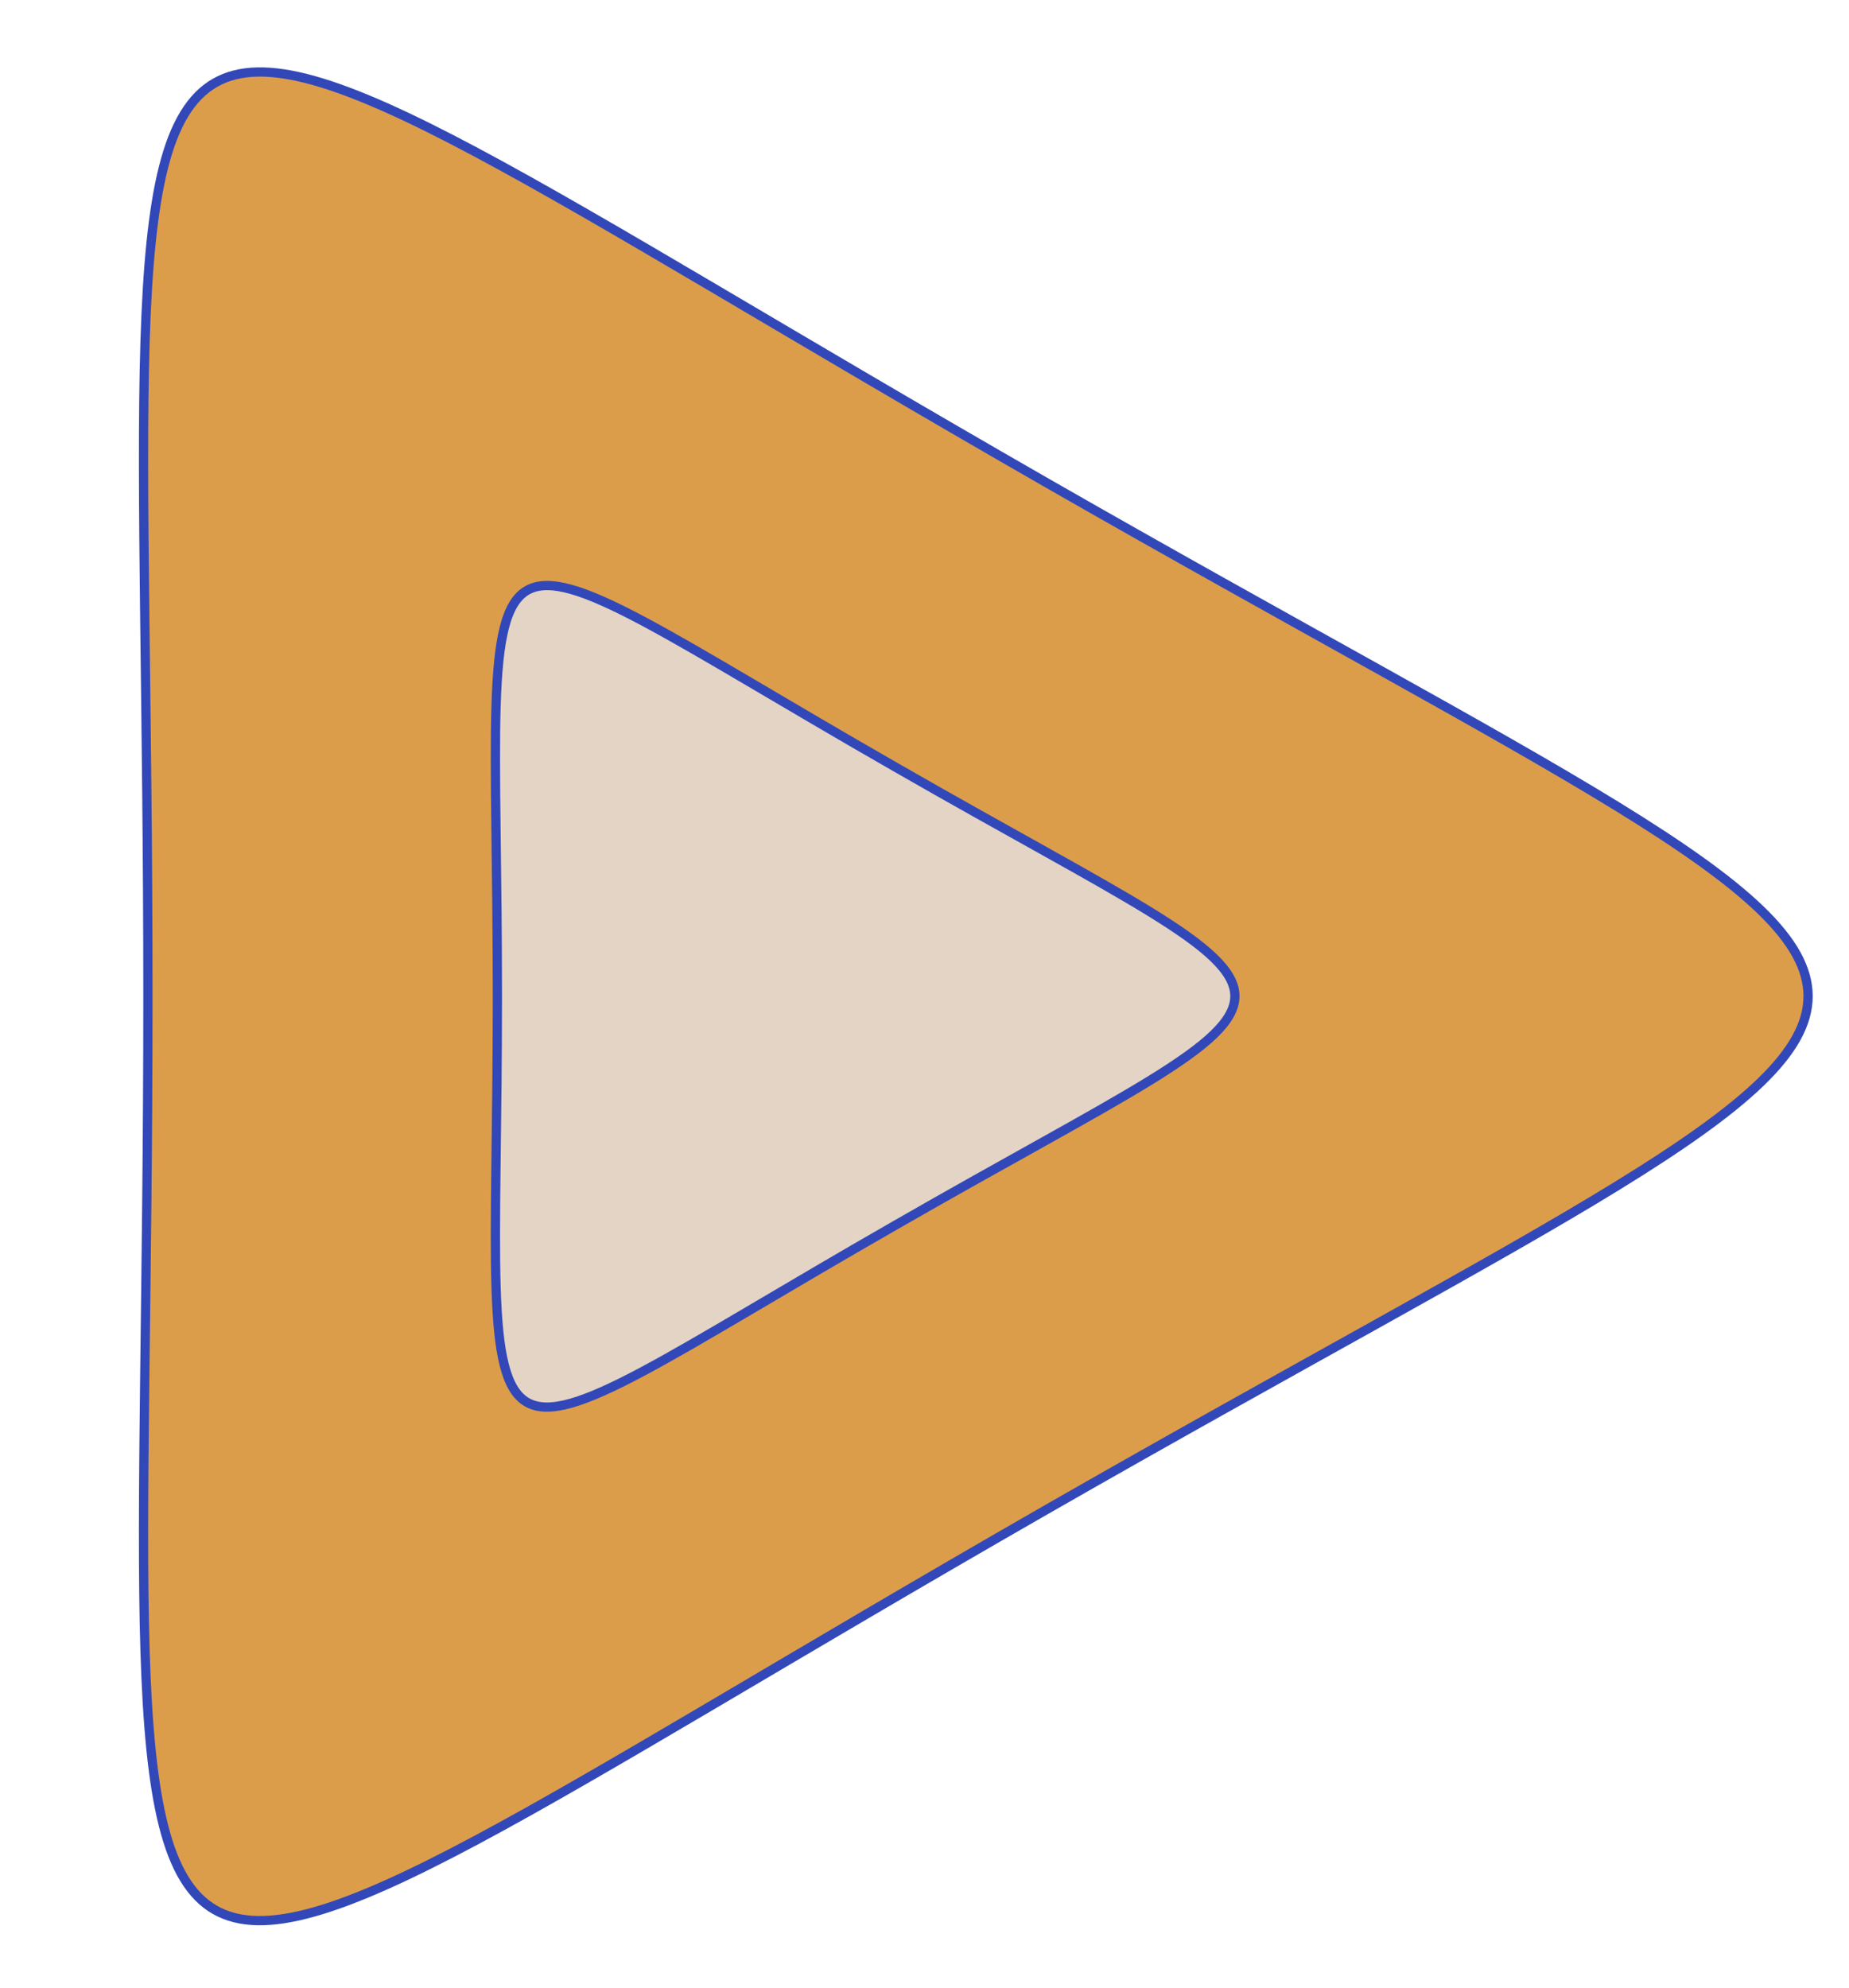
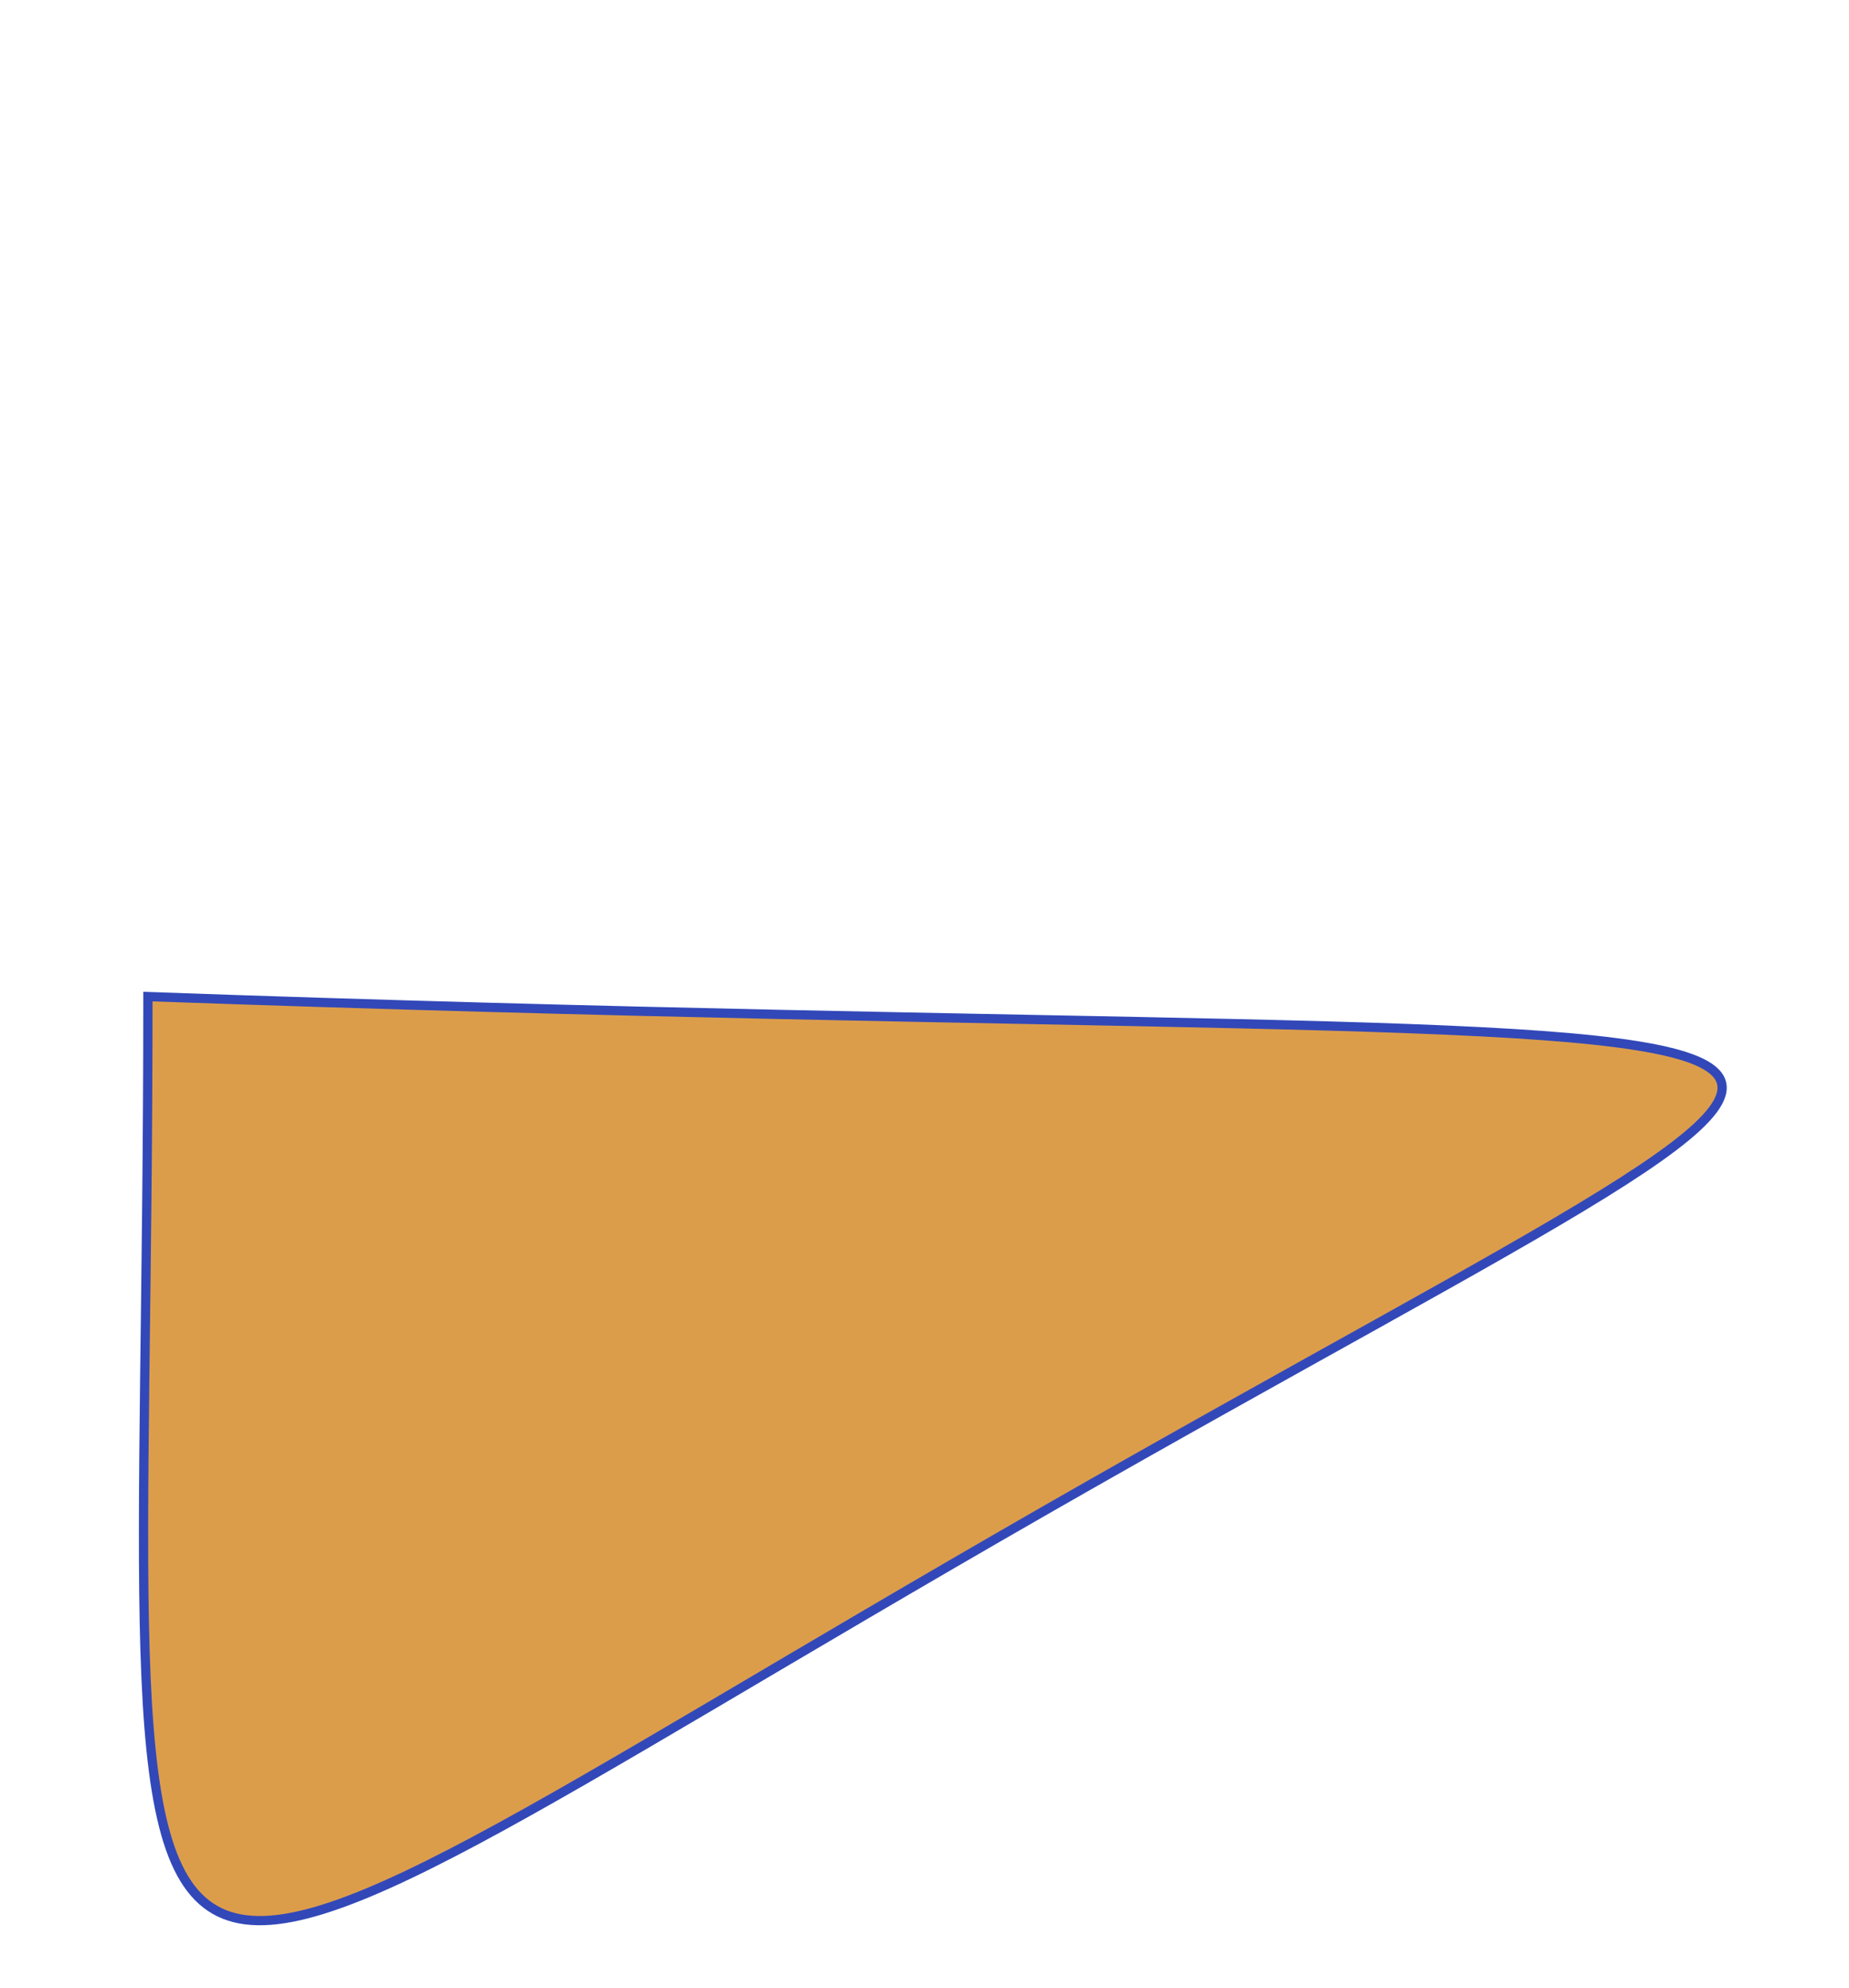
<svg xmlns="http://www.w3.org/2000/svg" x="0px" y="0px" viewBox="-49 43 200 215" style="vertical-align: middle; max-width: 100%; width: 100%;" width="100%">
-   <path d="M64,206.4c-110,63.1-97,70.6-97-55.6c0-126.2-13-118.8,97-55.7C174.1,158.2,174.1,143.3,64,206.4" fill="rgb(220,157,75)" stroke="#3248B8" stroke-miterlimit="10">
-    </path>
-   <path d="M47.9,175.5c-48.9,28-43.1,31.4-43.1-24.7C4.8,94.7-1,98,47.9,126   C96.8,154.1,96.8,147.4,47.9,175.5" fill="rgb(228,212,197)" stroke="#3248B8" stroke-miterlimit="10">
+   <path d="M64,206.4c-110,63.1-97,70.6-97-55.6C174.1,158.2,174.1,143.3,64,206.4" fill="rgb(220,157,75)" stroke="#3248B8" stroke-miterlimit="10">
   </path>
</svg>